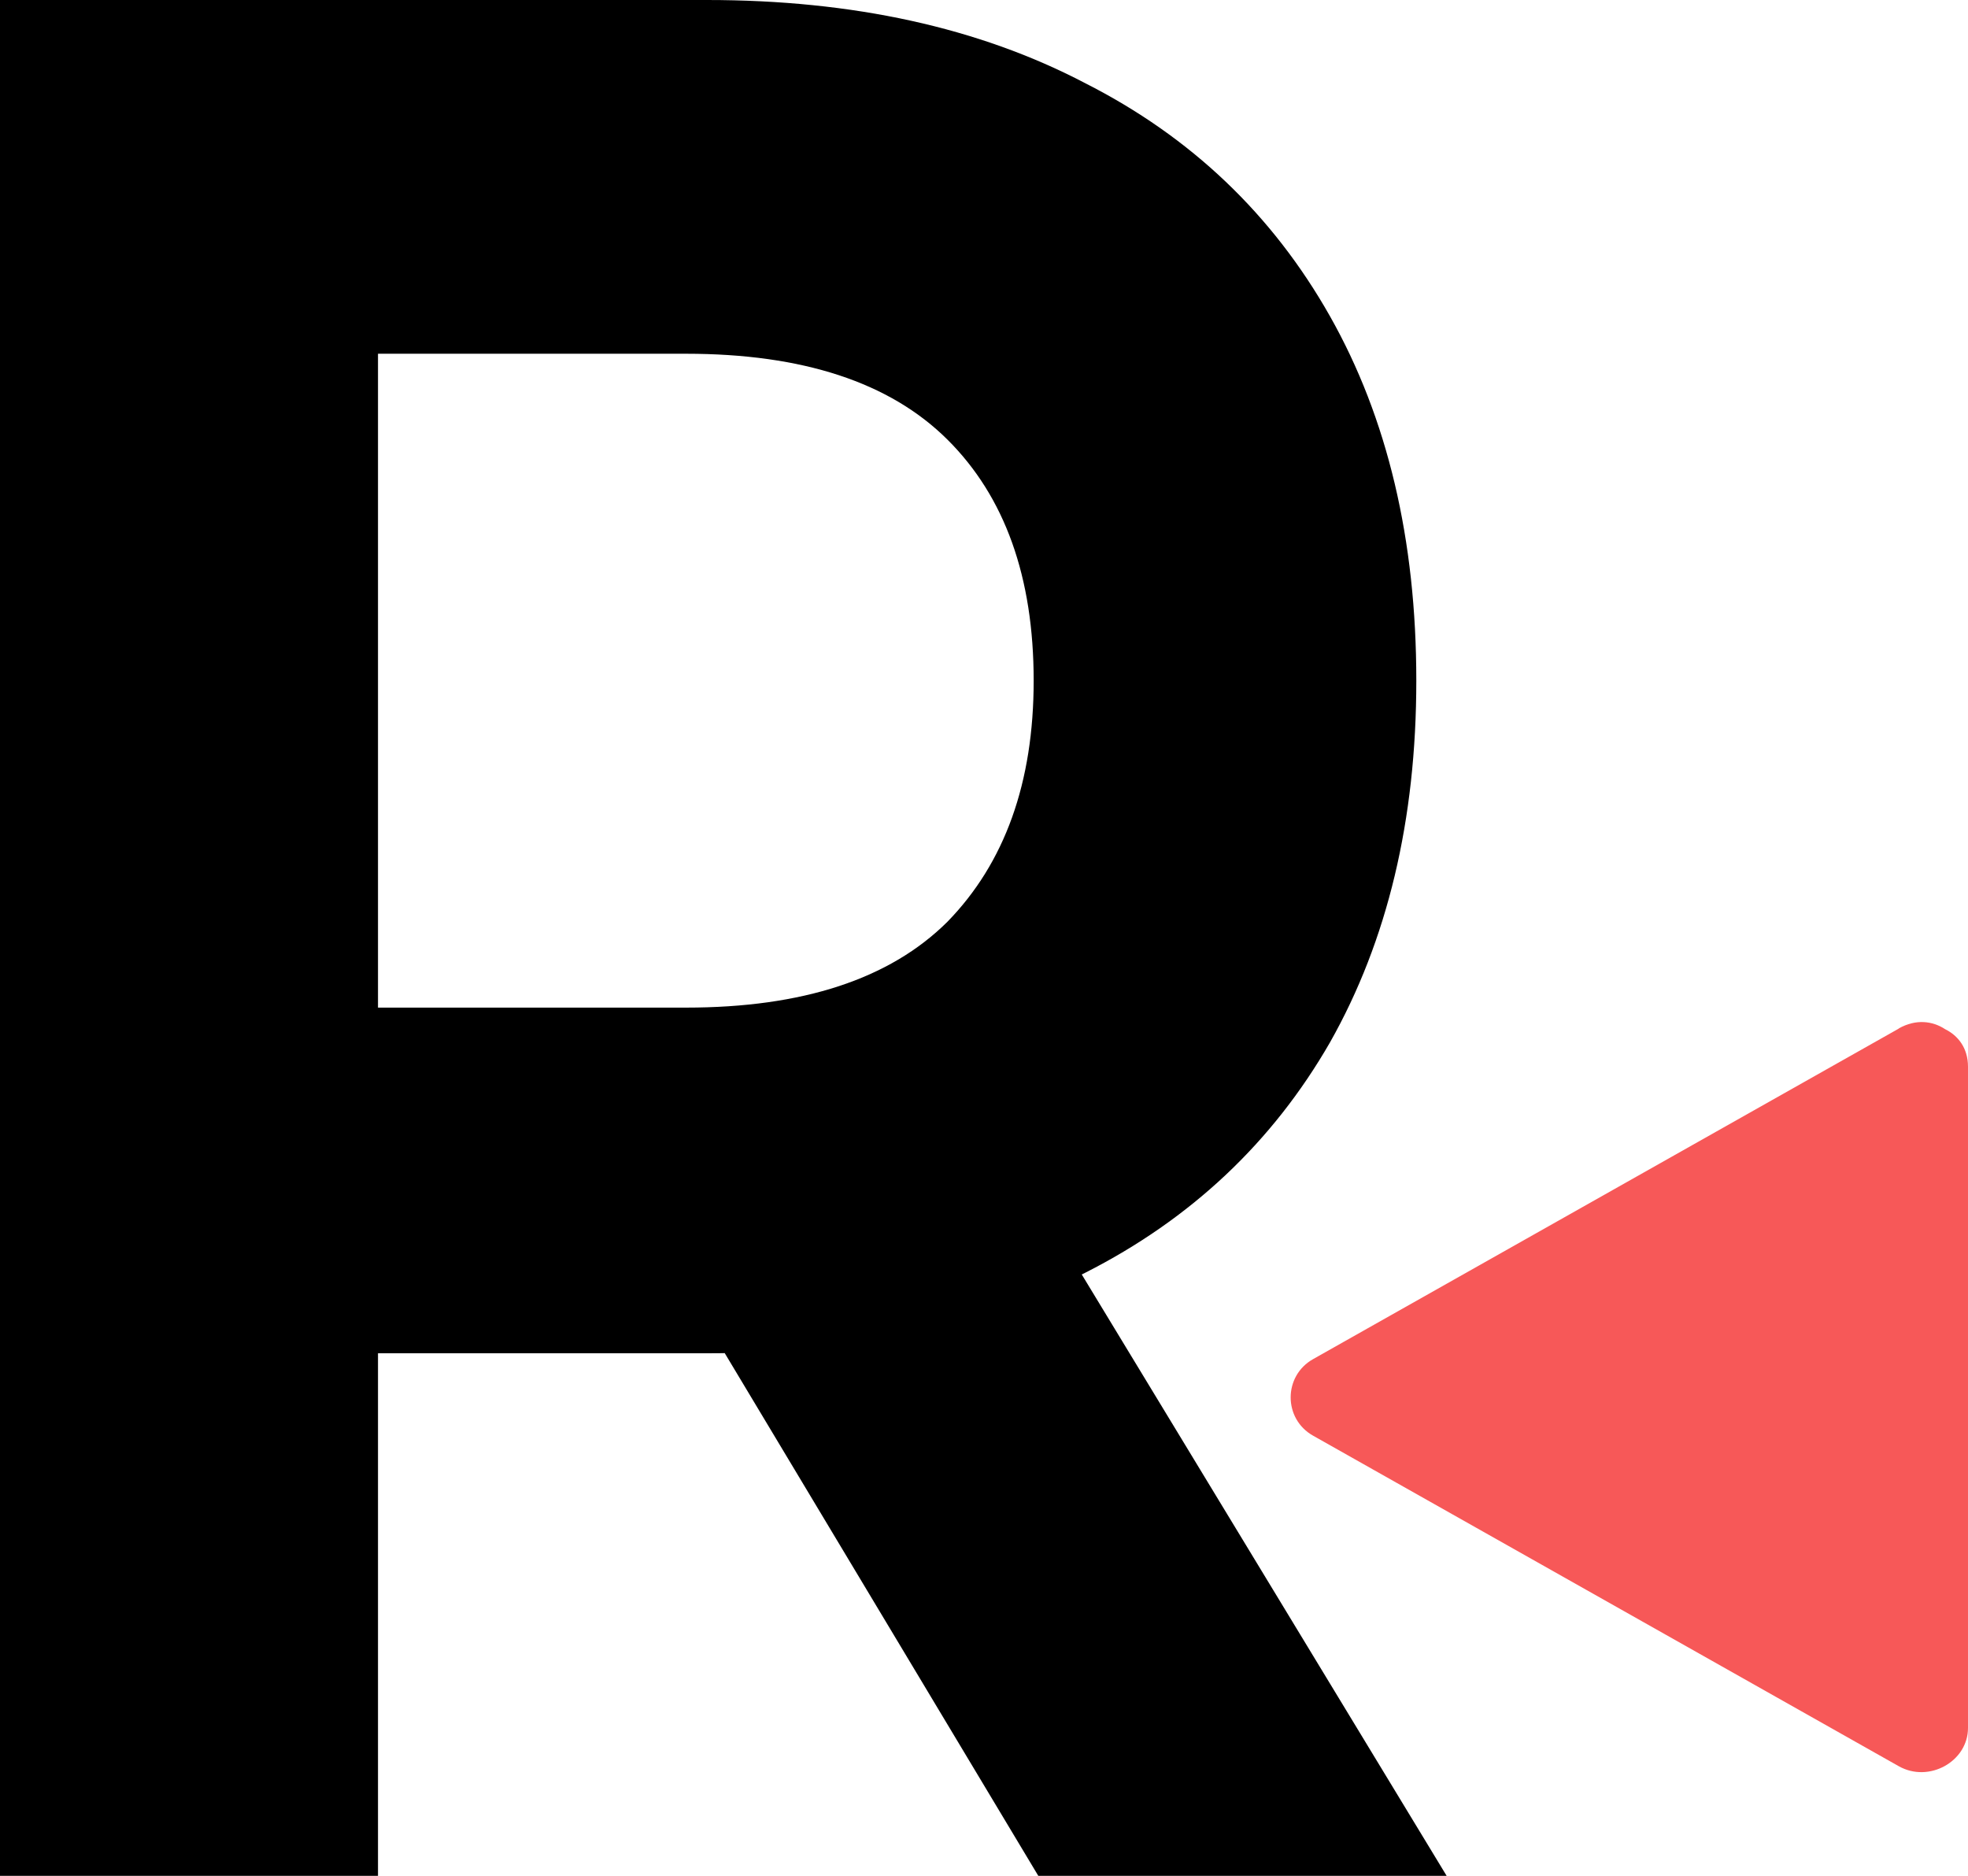
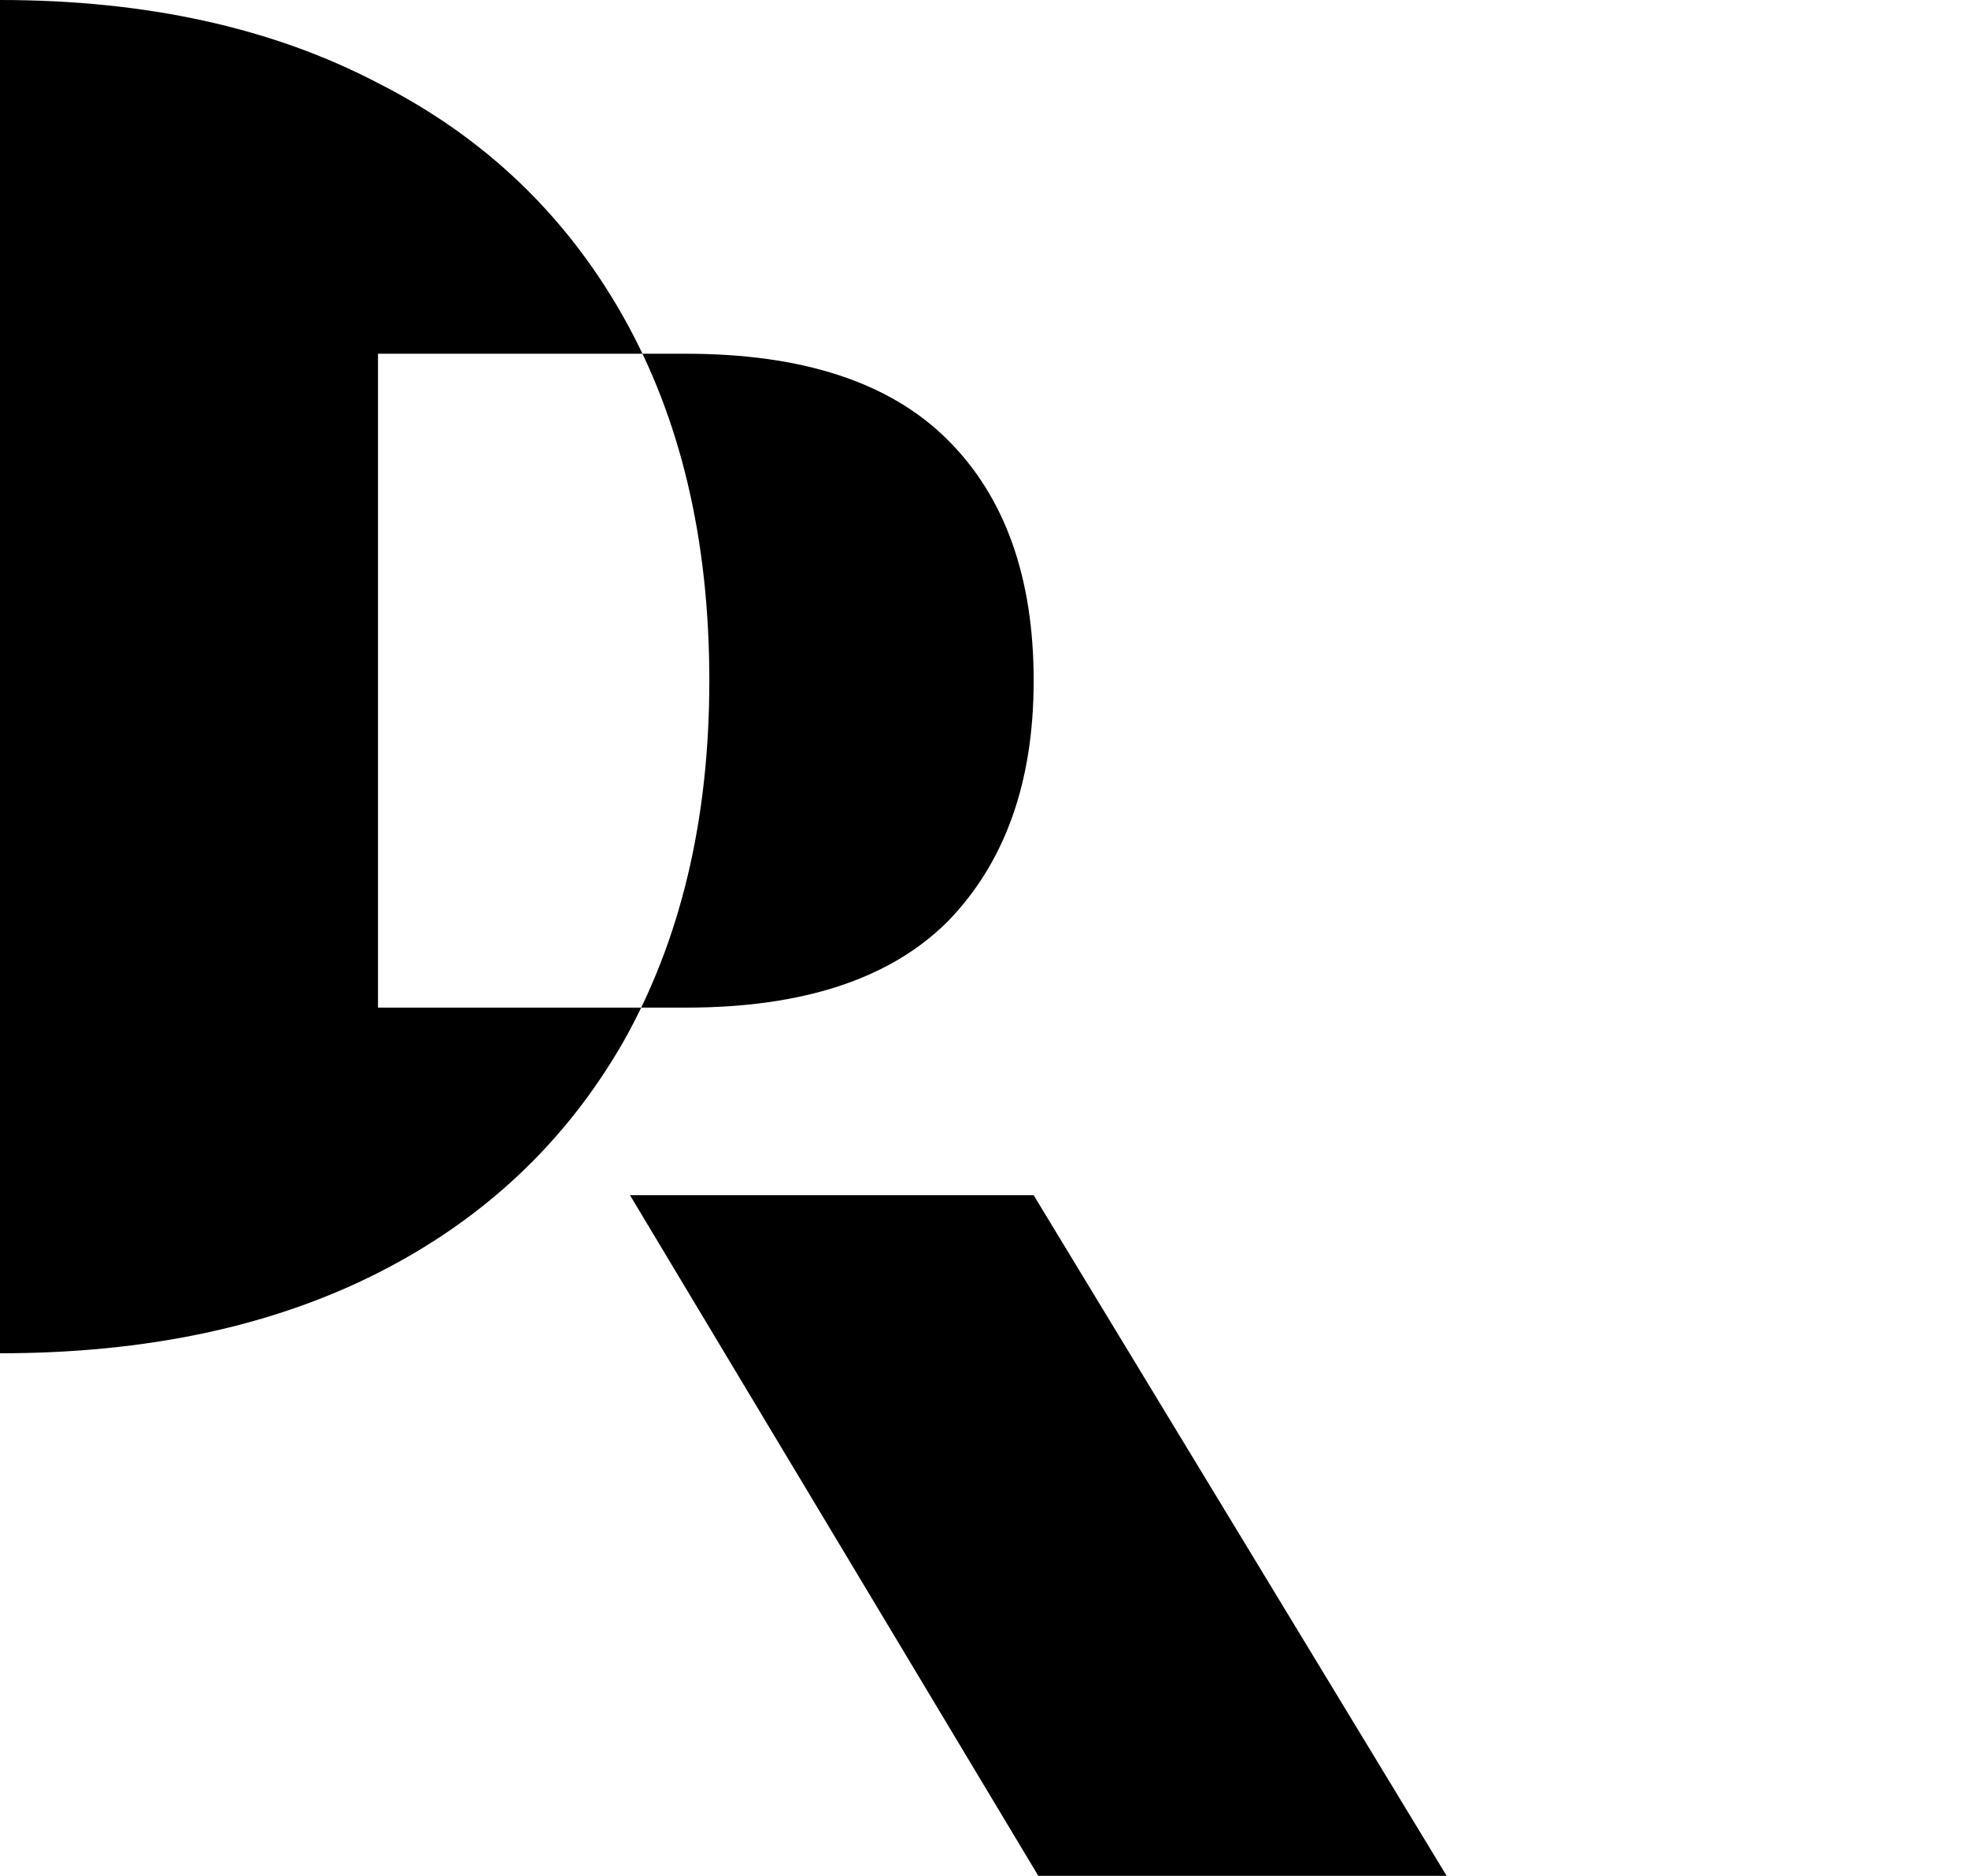
<svg xmlns="http://www.w3.org/2000/svg" xmlns:ns1="http://www.inkscape.org/namespaces/inkscape" xmlns:ns2="http://sodipodi.sourceforge.net/DTD/sodipodi-0.dtd" width="99.953mm" height="95.268mm" viewBox="0 0 99.953 95.268" id="svg1" xml:space="preserve" ns1:version="1.3.2 (091e20e, 2023-11-25, custom)" ns2:docname="Site Icon.svg">
  <defs id="defs1" />
  <g ns1:groupmode="layer" id="g27" ns1:label="R copy" transform="translate(-269.921,-463.949)" style="display:inline">
-     <path style="font-size:81.844px;line-height:0;font-family:Montserrat;-inkscape-font-specification:'Montserrat, @wght=700';font-variation-settings:'wght' 700;stroke-width:0.411" d="m 269.921,559.217 v -95.268 h 35.907 q 11.14,0 19.198,4.219 8.058,4.083 12.443,11.84 4.385,7.757 4.385,18.509 0,10.616 -4.385,18.373 -4.385,7.621 -12.443,11.704 -8.058,4.083 -19.198,4.083 h -25.242 l 8.533,-9.663 v 36.202 z m 52.735,0 -20.739,-34.569 h 20.502 l 20.976,34.569 z m -33.537,-33.752 -8.532,-10.343 h 24.175 q 8.888,0 13.273,-4.355 4.385,-4.491 4.385,-12.249 0,-7.894 -4.385,-12.249 -4.385,-4.355 -13.273,-4.355 h -24.175 l 8.532,-10.479 z" id="text26-7" aria-label="R" ns1:export-filename="Site Icon.svg" ns1:export-xdpi="96" ns1:export-ydpi="96" />
-     <path d="m 366.357,516.188 c -9.916,5.596 -19.829,11.192 -29.747,16.787 -1.516,0.855 -1.516,3.032 0,3.886 9.916,5.596 19.829,11.193 29.747,16.787 1.532,0.866 3.517,-0.238 3.517,-1.942 0,-11.192 0,-22.386 0,-33.58 0,-0.944 -0.494,-1.578 -1.164,-1.91 -0.636,-0.417 -1.483,-0.528 -2.356,-0.034" fill="#144955" id="path26-5" style="display:inline;fill:#f75858;fill-opacity:1;stroke-width:0.605" />
+     <path style="font-size:81.844px;line-height:0;font-family:Montserrat;-inkscape-font-specification:'Montserrat, @wght=700';font-variation-settings:'wght' 700;stroke-width:0.411" d="m 269.921,559.217 v -95.268 q 11.14,0 19.198,4.219 8.058,4.083 12.443,11.84 4.385,7.757 4.385,18.509 0,10.616 -4.385,18.373 -4.385,7.621 -12.443,11.704 -8.058,4.083 -19.198,4.083 h -25.242 l 8.533,-9.663 v 36.202 z m 52.735,0 -20.739,-34.569 h 20.502 l 20.976,34.569 z m -33.537,-33.752 -8.532,-10.343 h 24.175 q 8.888,0 13.273,-4.355 4.385,-4.491 4.385,-12.249 0,-7.894 -4.385,-12.249 -4.385,-4.355 -13.273,-4.355 h -24.175 l 8.532,-10.479 z" id="text26-7" aria-label="R" ns1:export-filename="Site Icon.svg" ns1:export-xdpi="96" ns1:export-ydpi="96" />
  </g>
</svg>